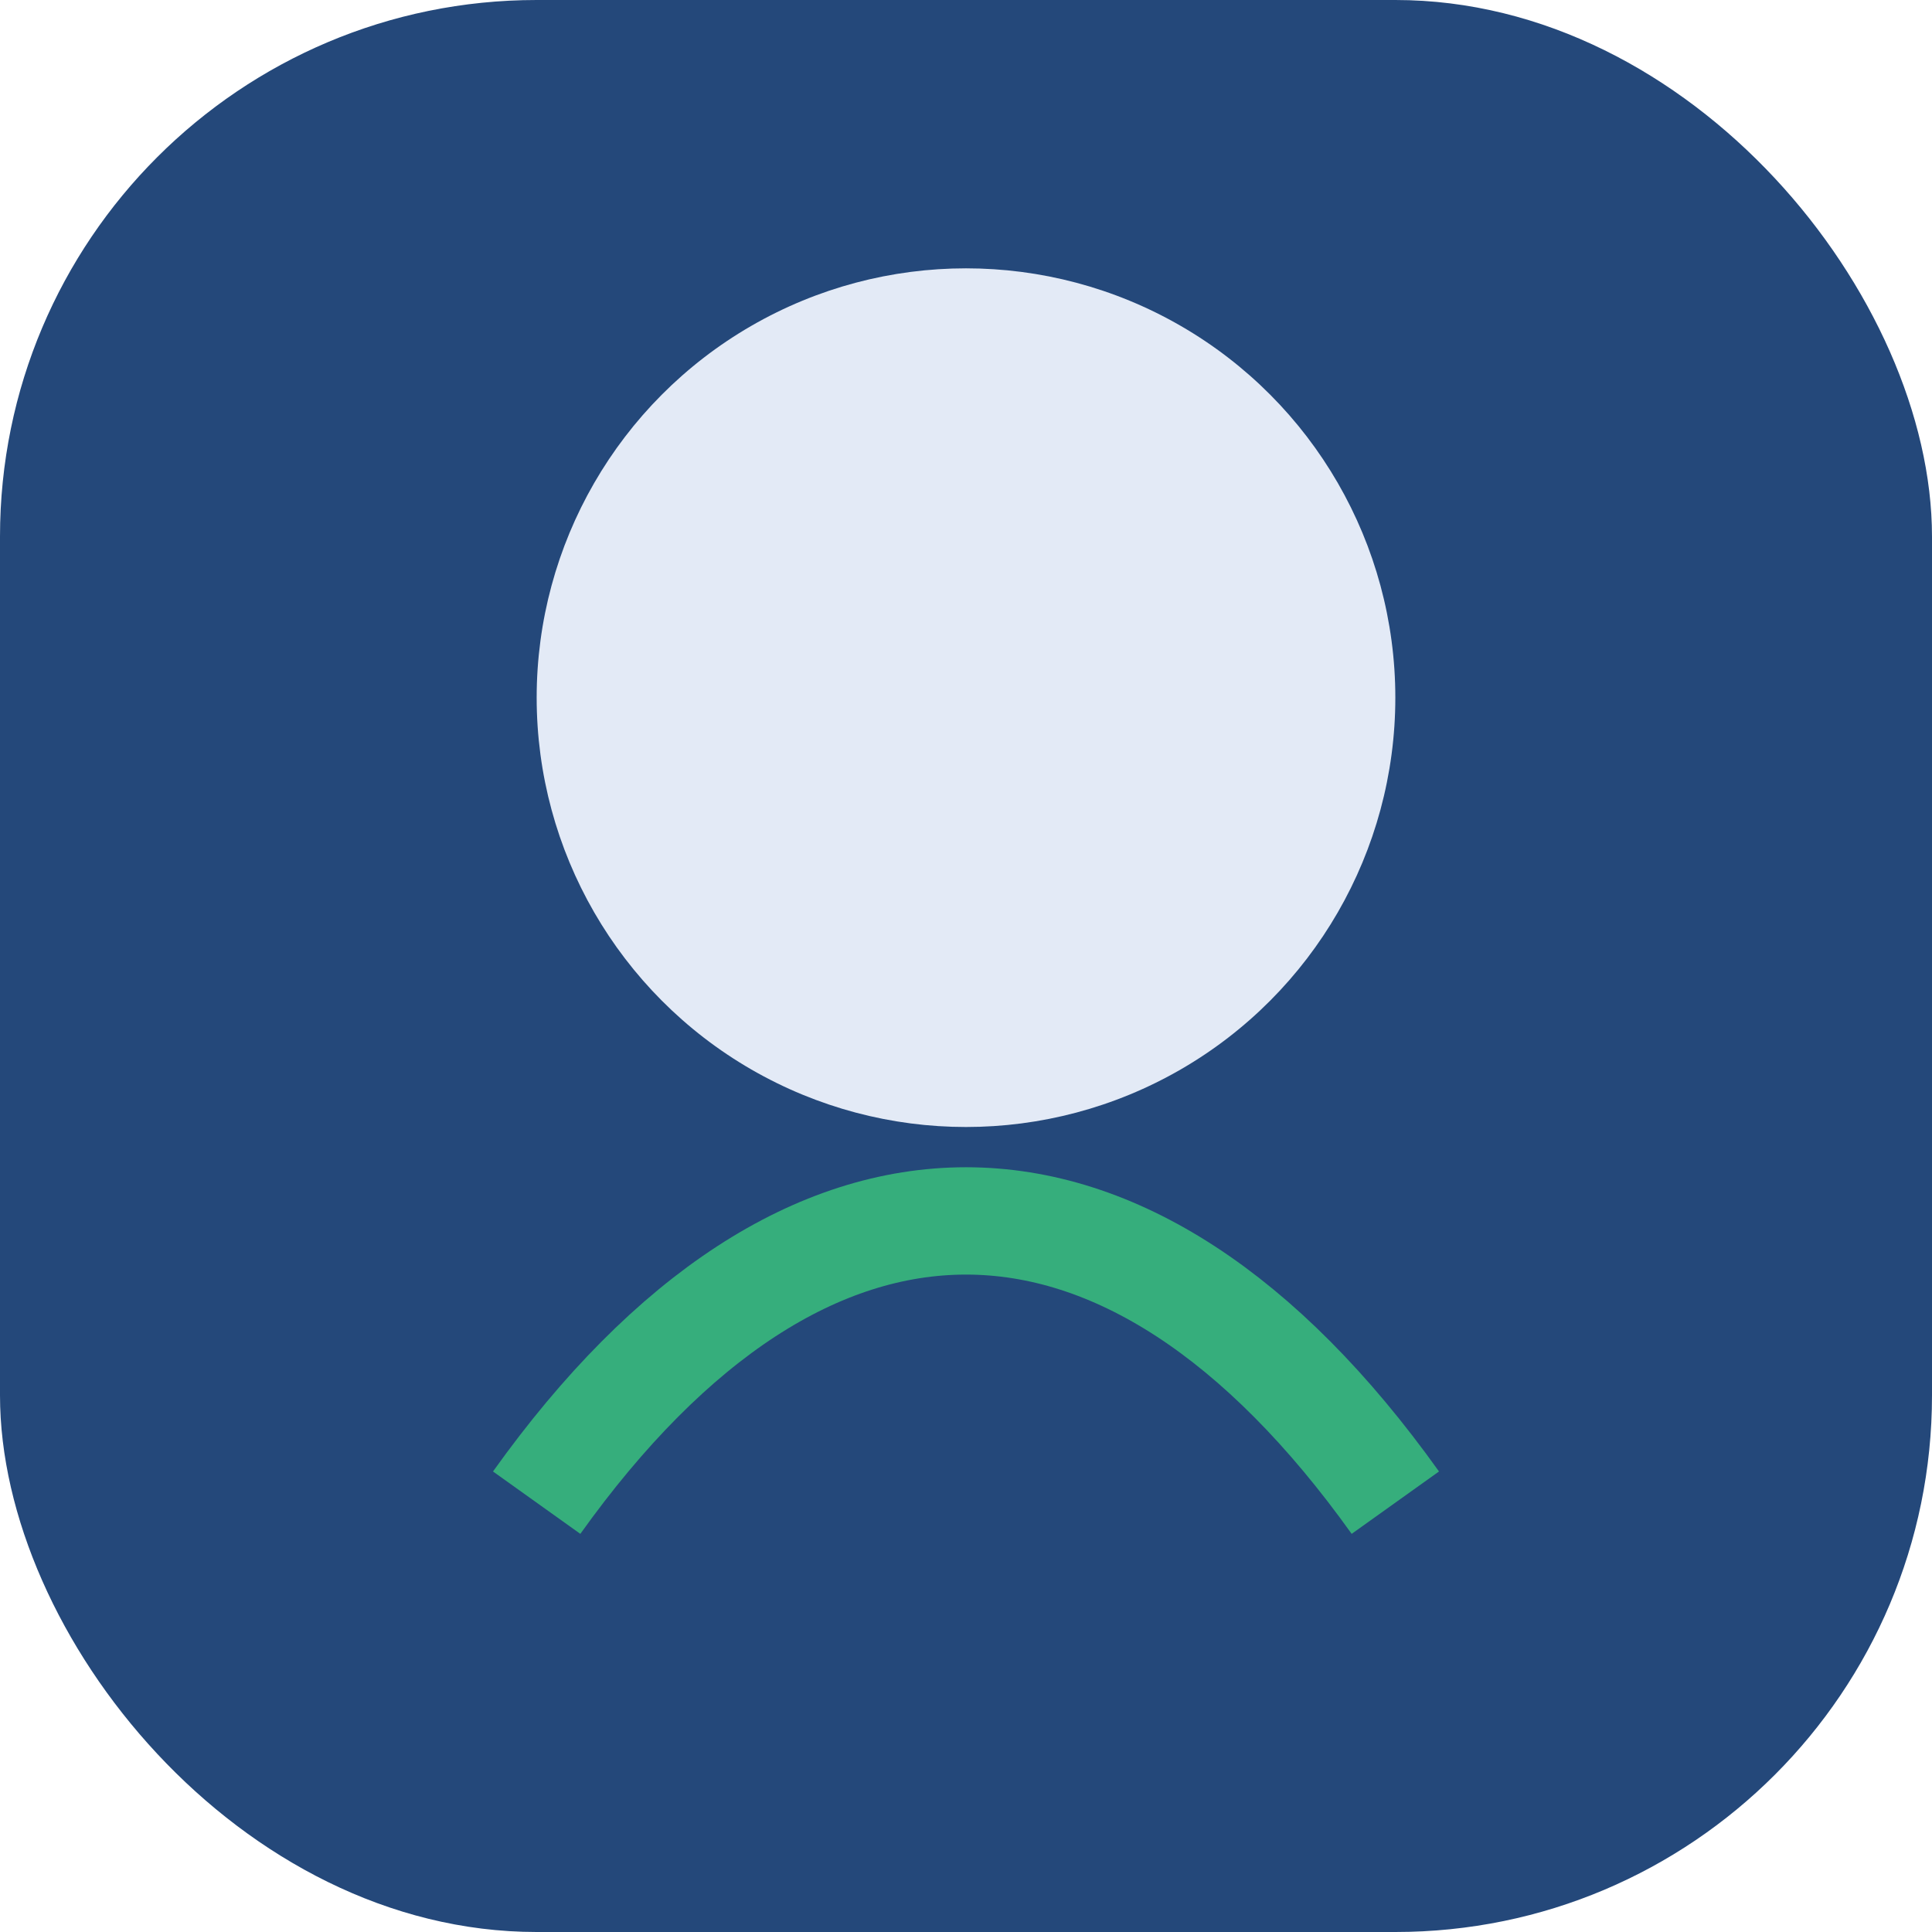
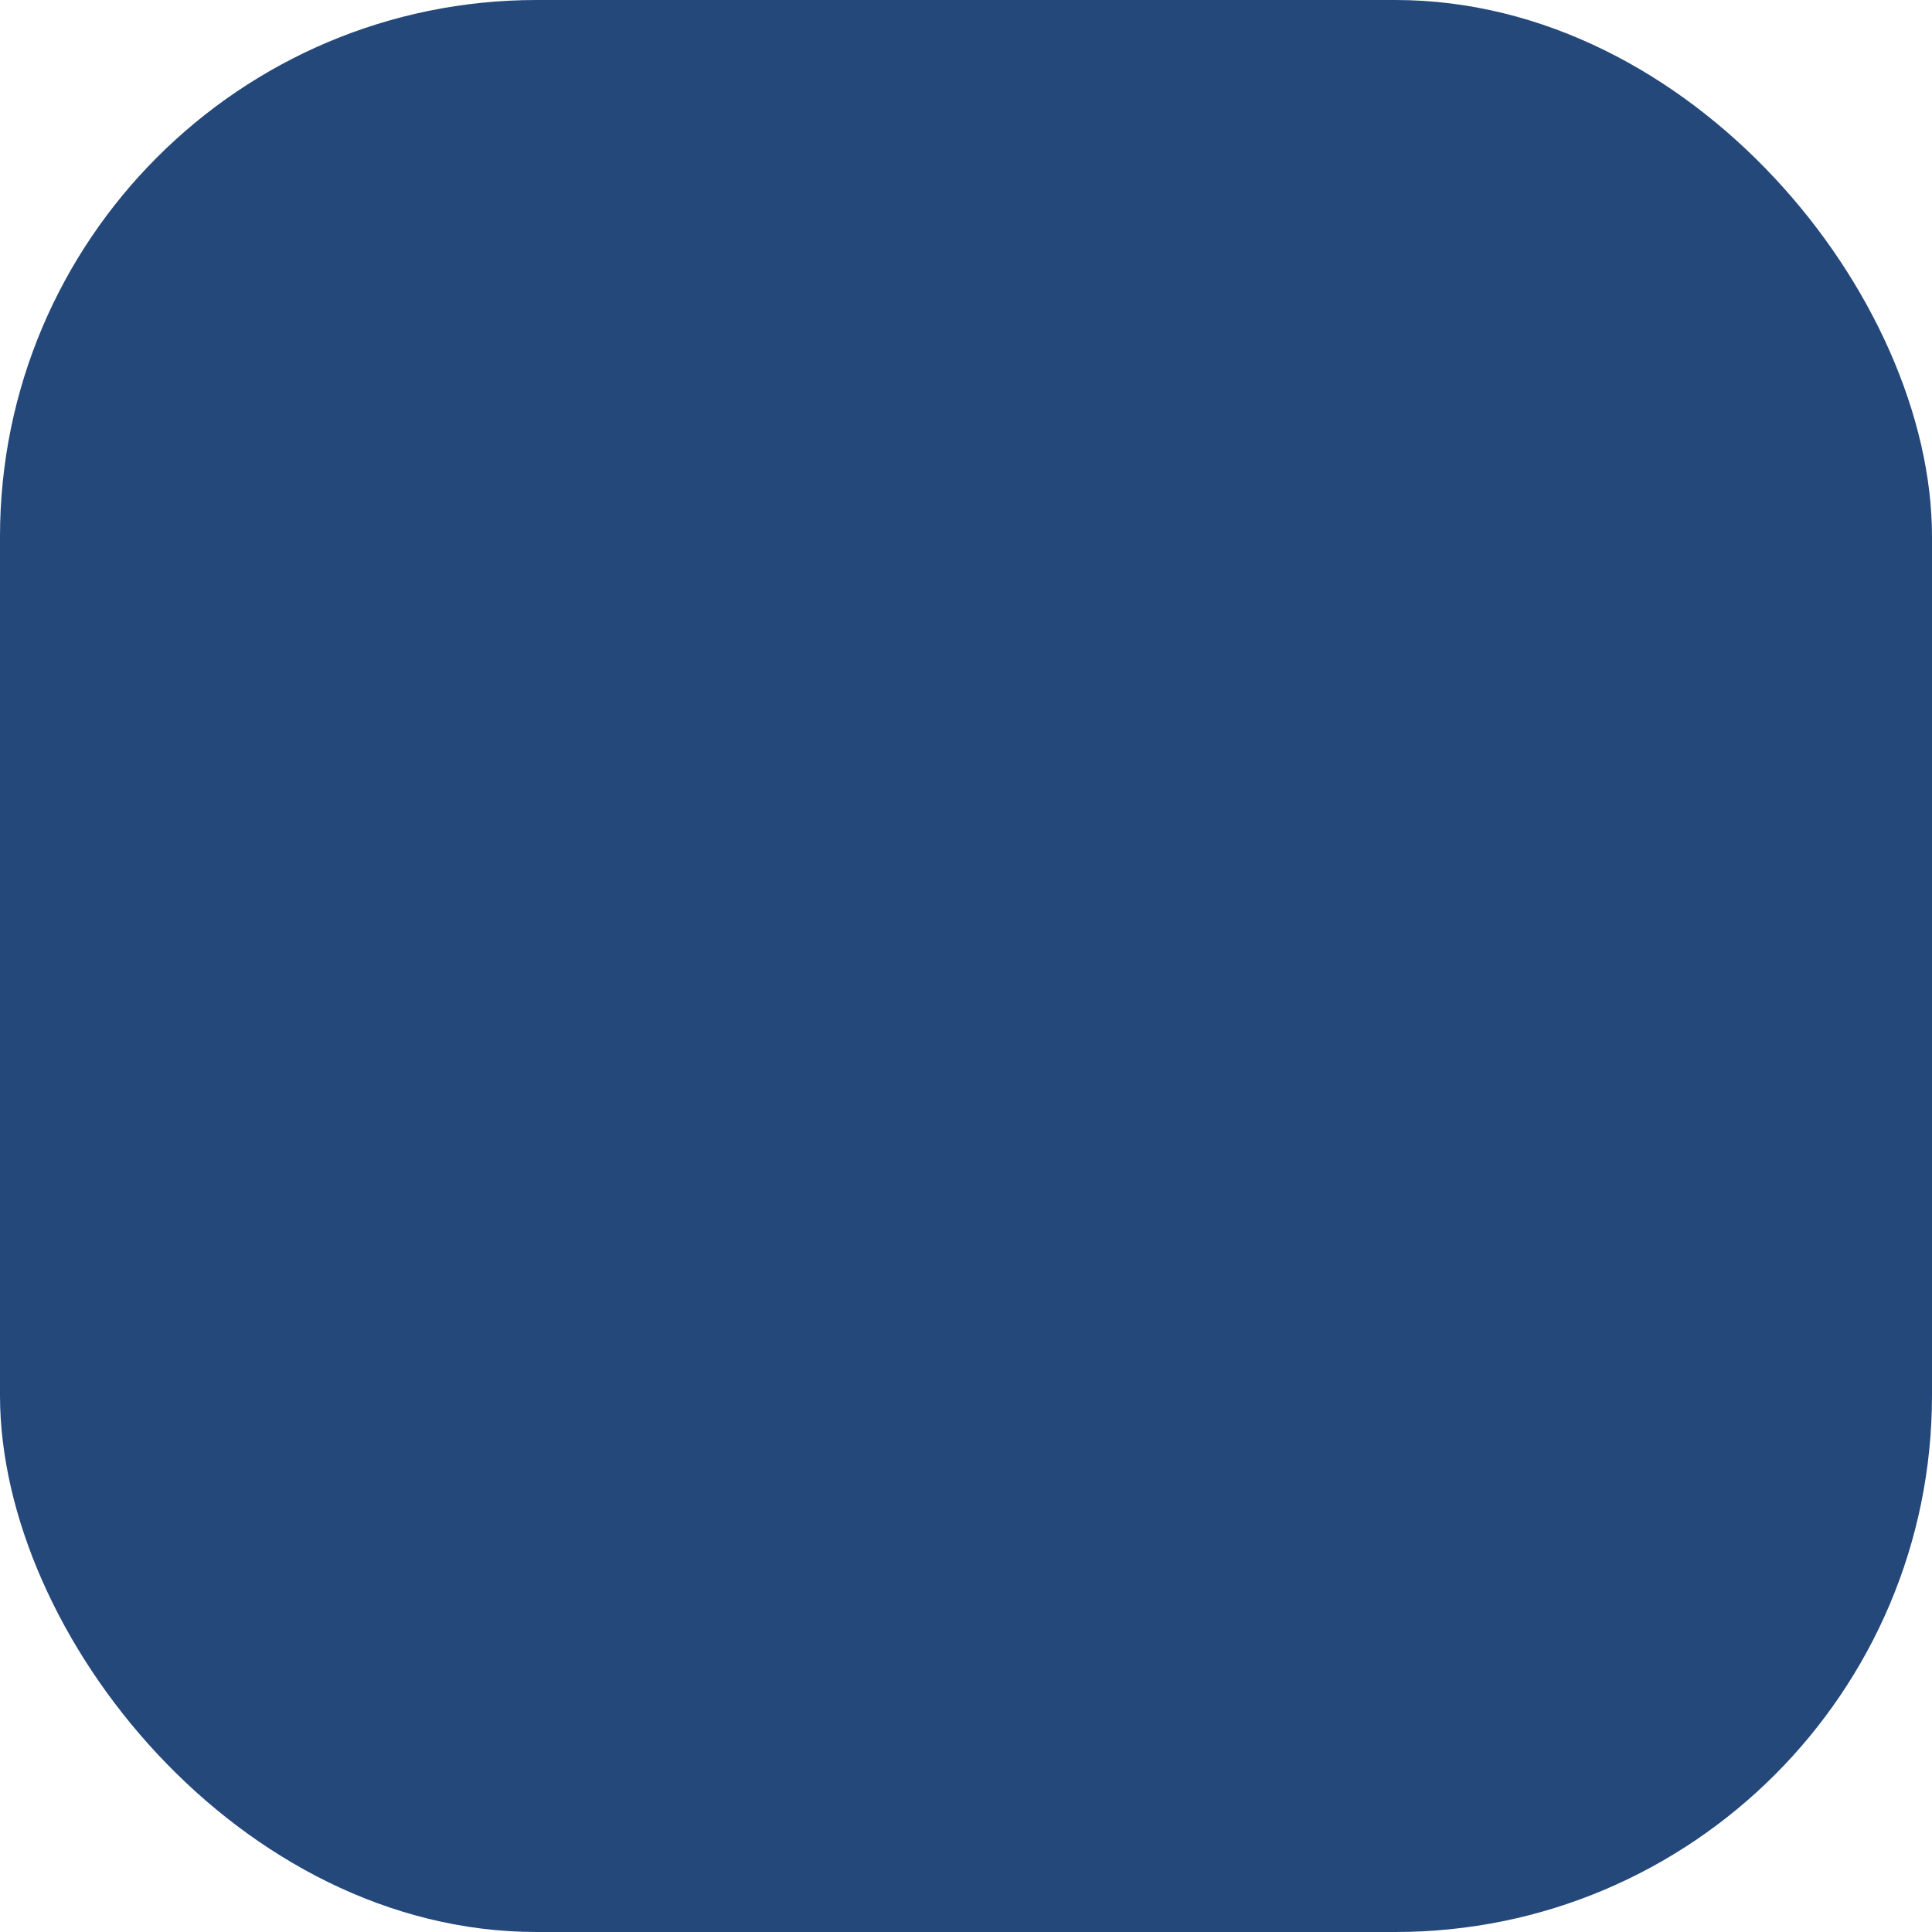
<svg xmlns="http://www.w3.org/2000/svg" width="36" height="36" viewBox="0 0 36 36">
  <rect width="36" height="36" rx="10" fill="#24487A" />
-   <circle cx="18" cy="13" r="8" fill="#E3EAF6" />
-   <path d="M10 28c5-7 11-7 16 0" stroke="#36AE7C" stroke-width="2" fill="none" />
</svg>